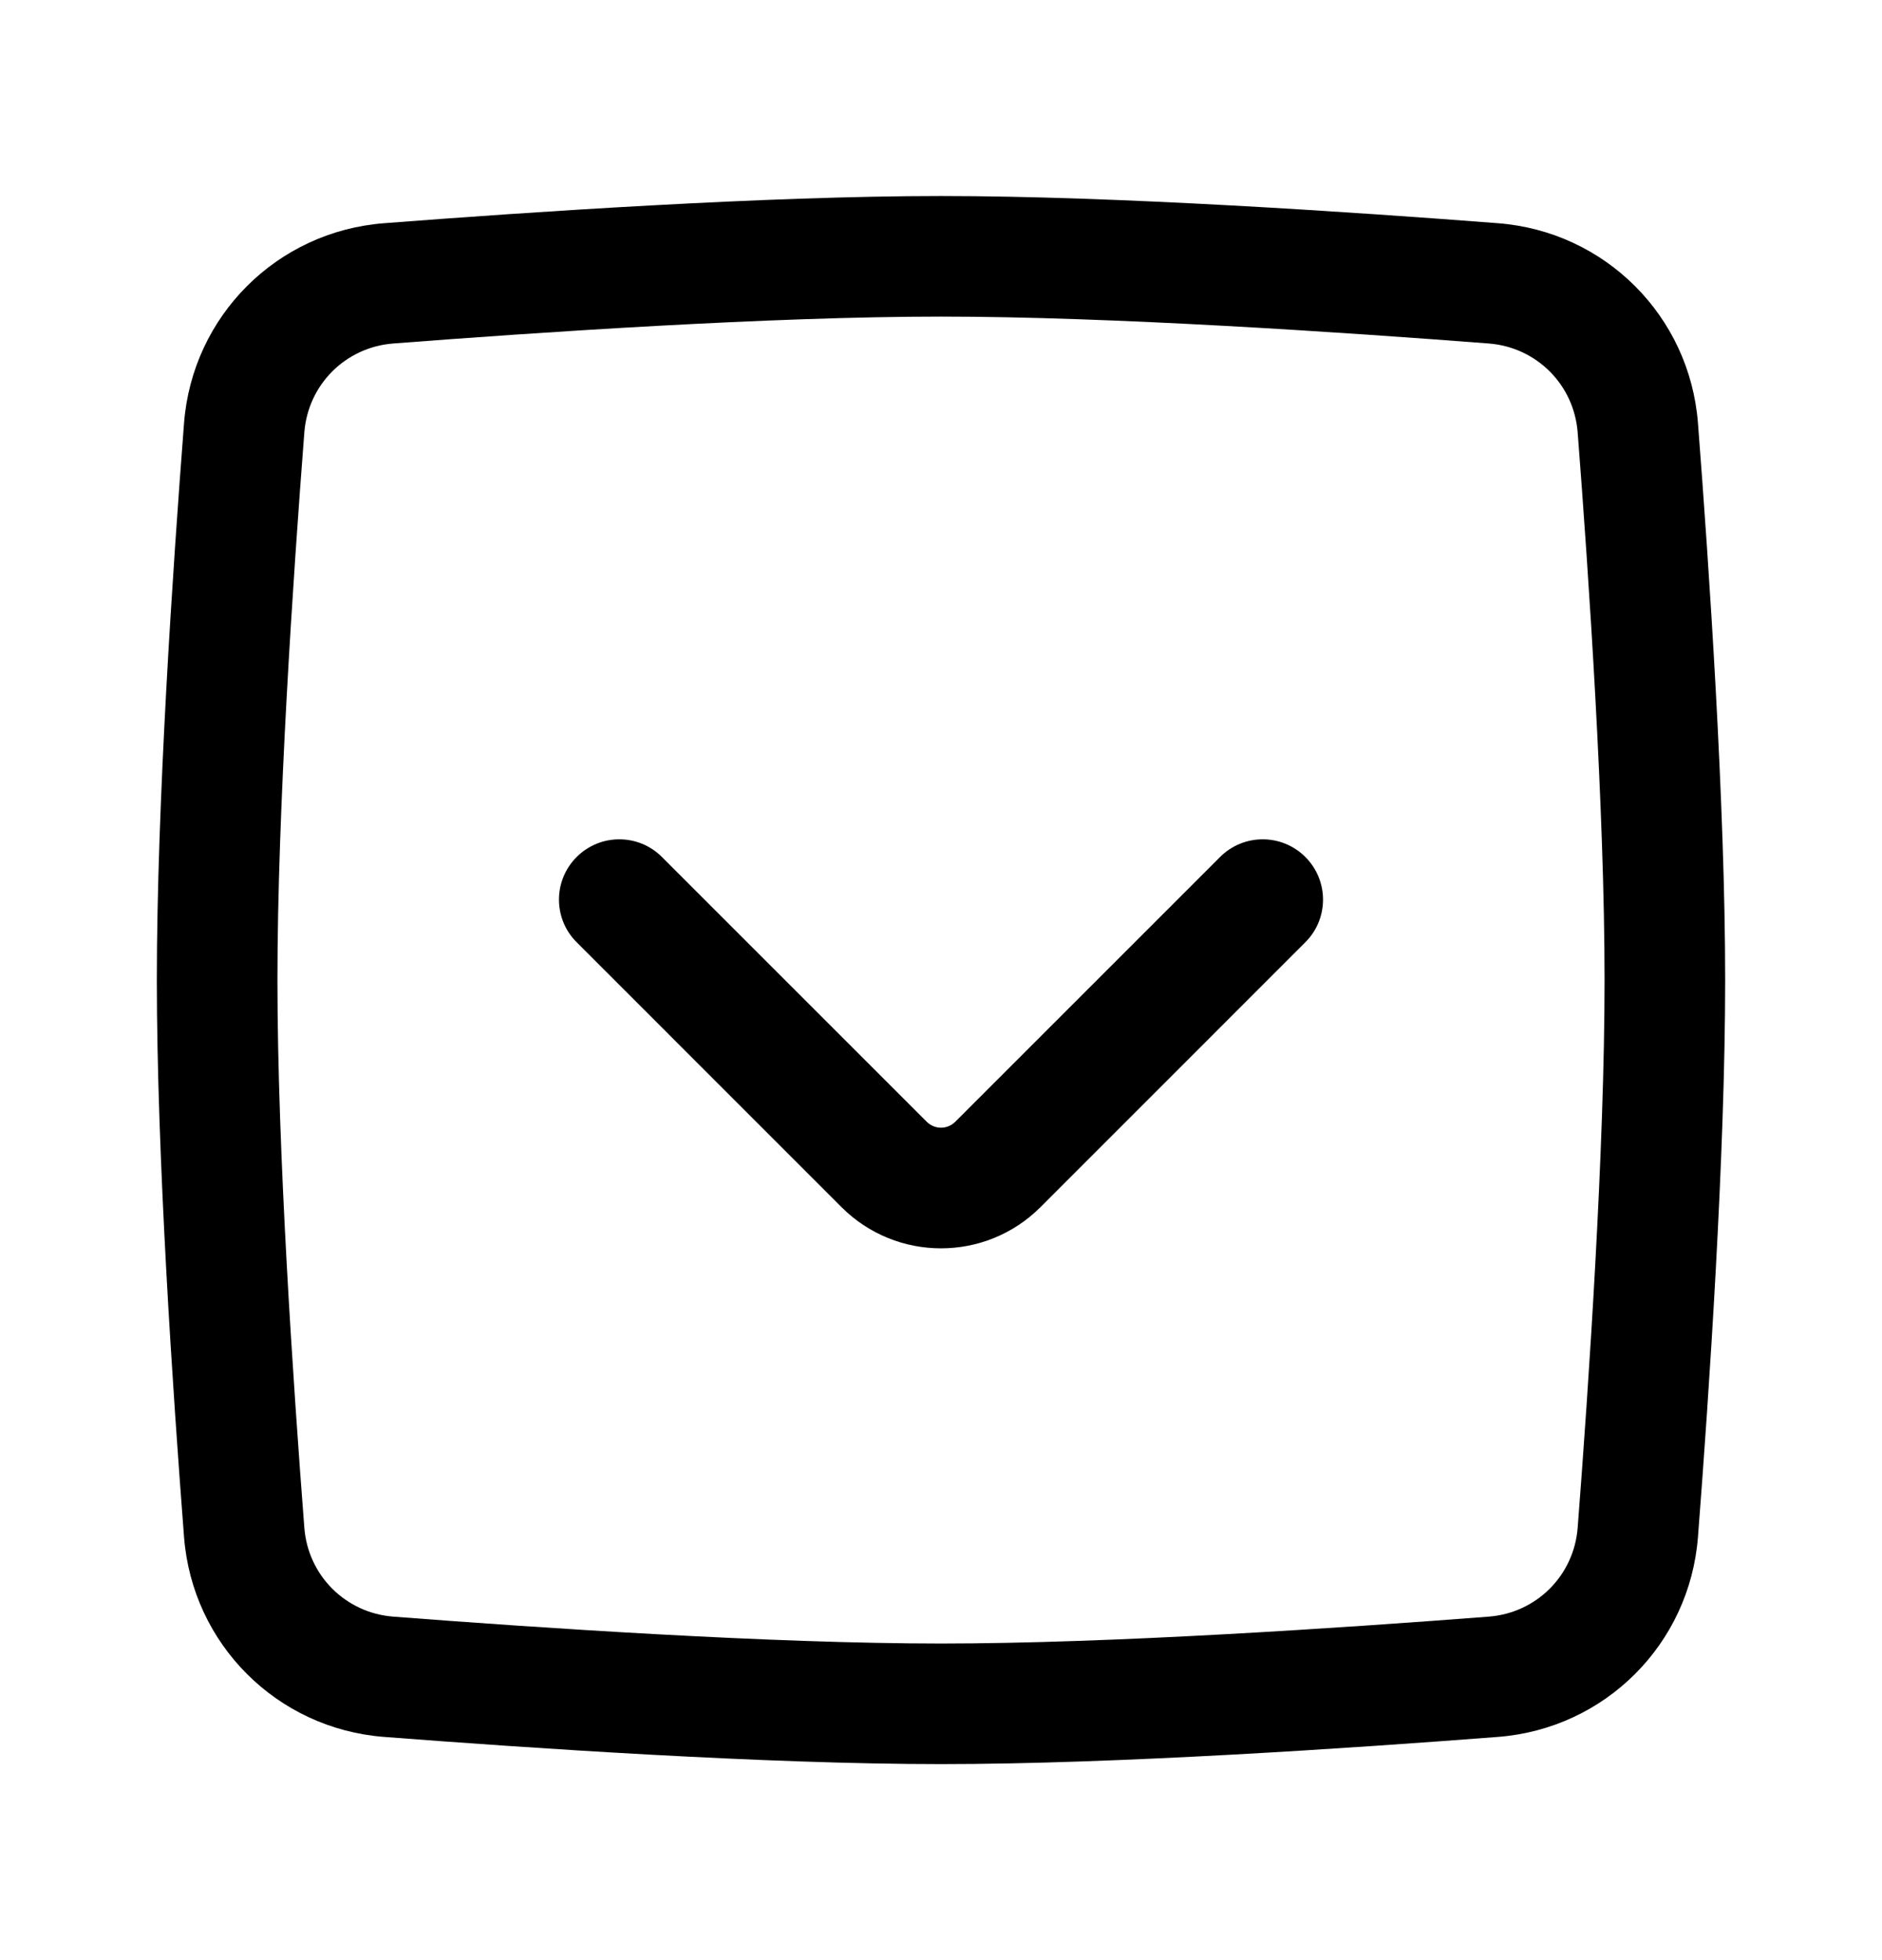
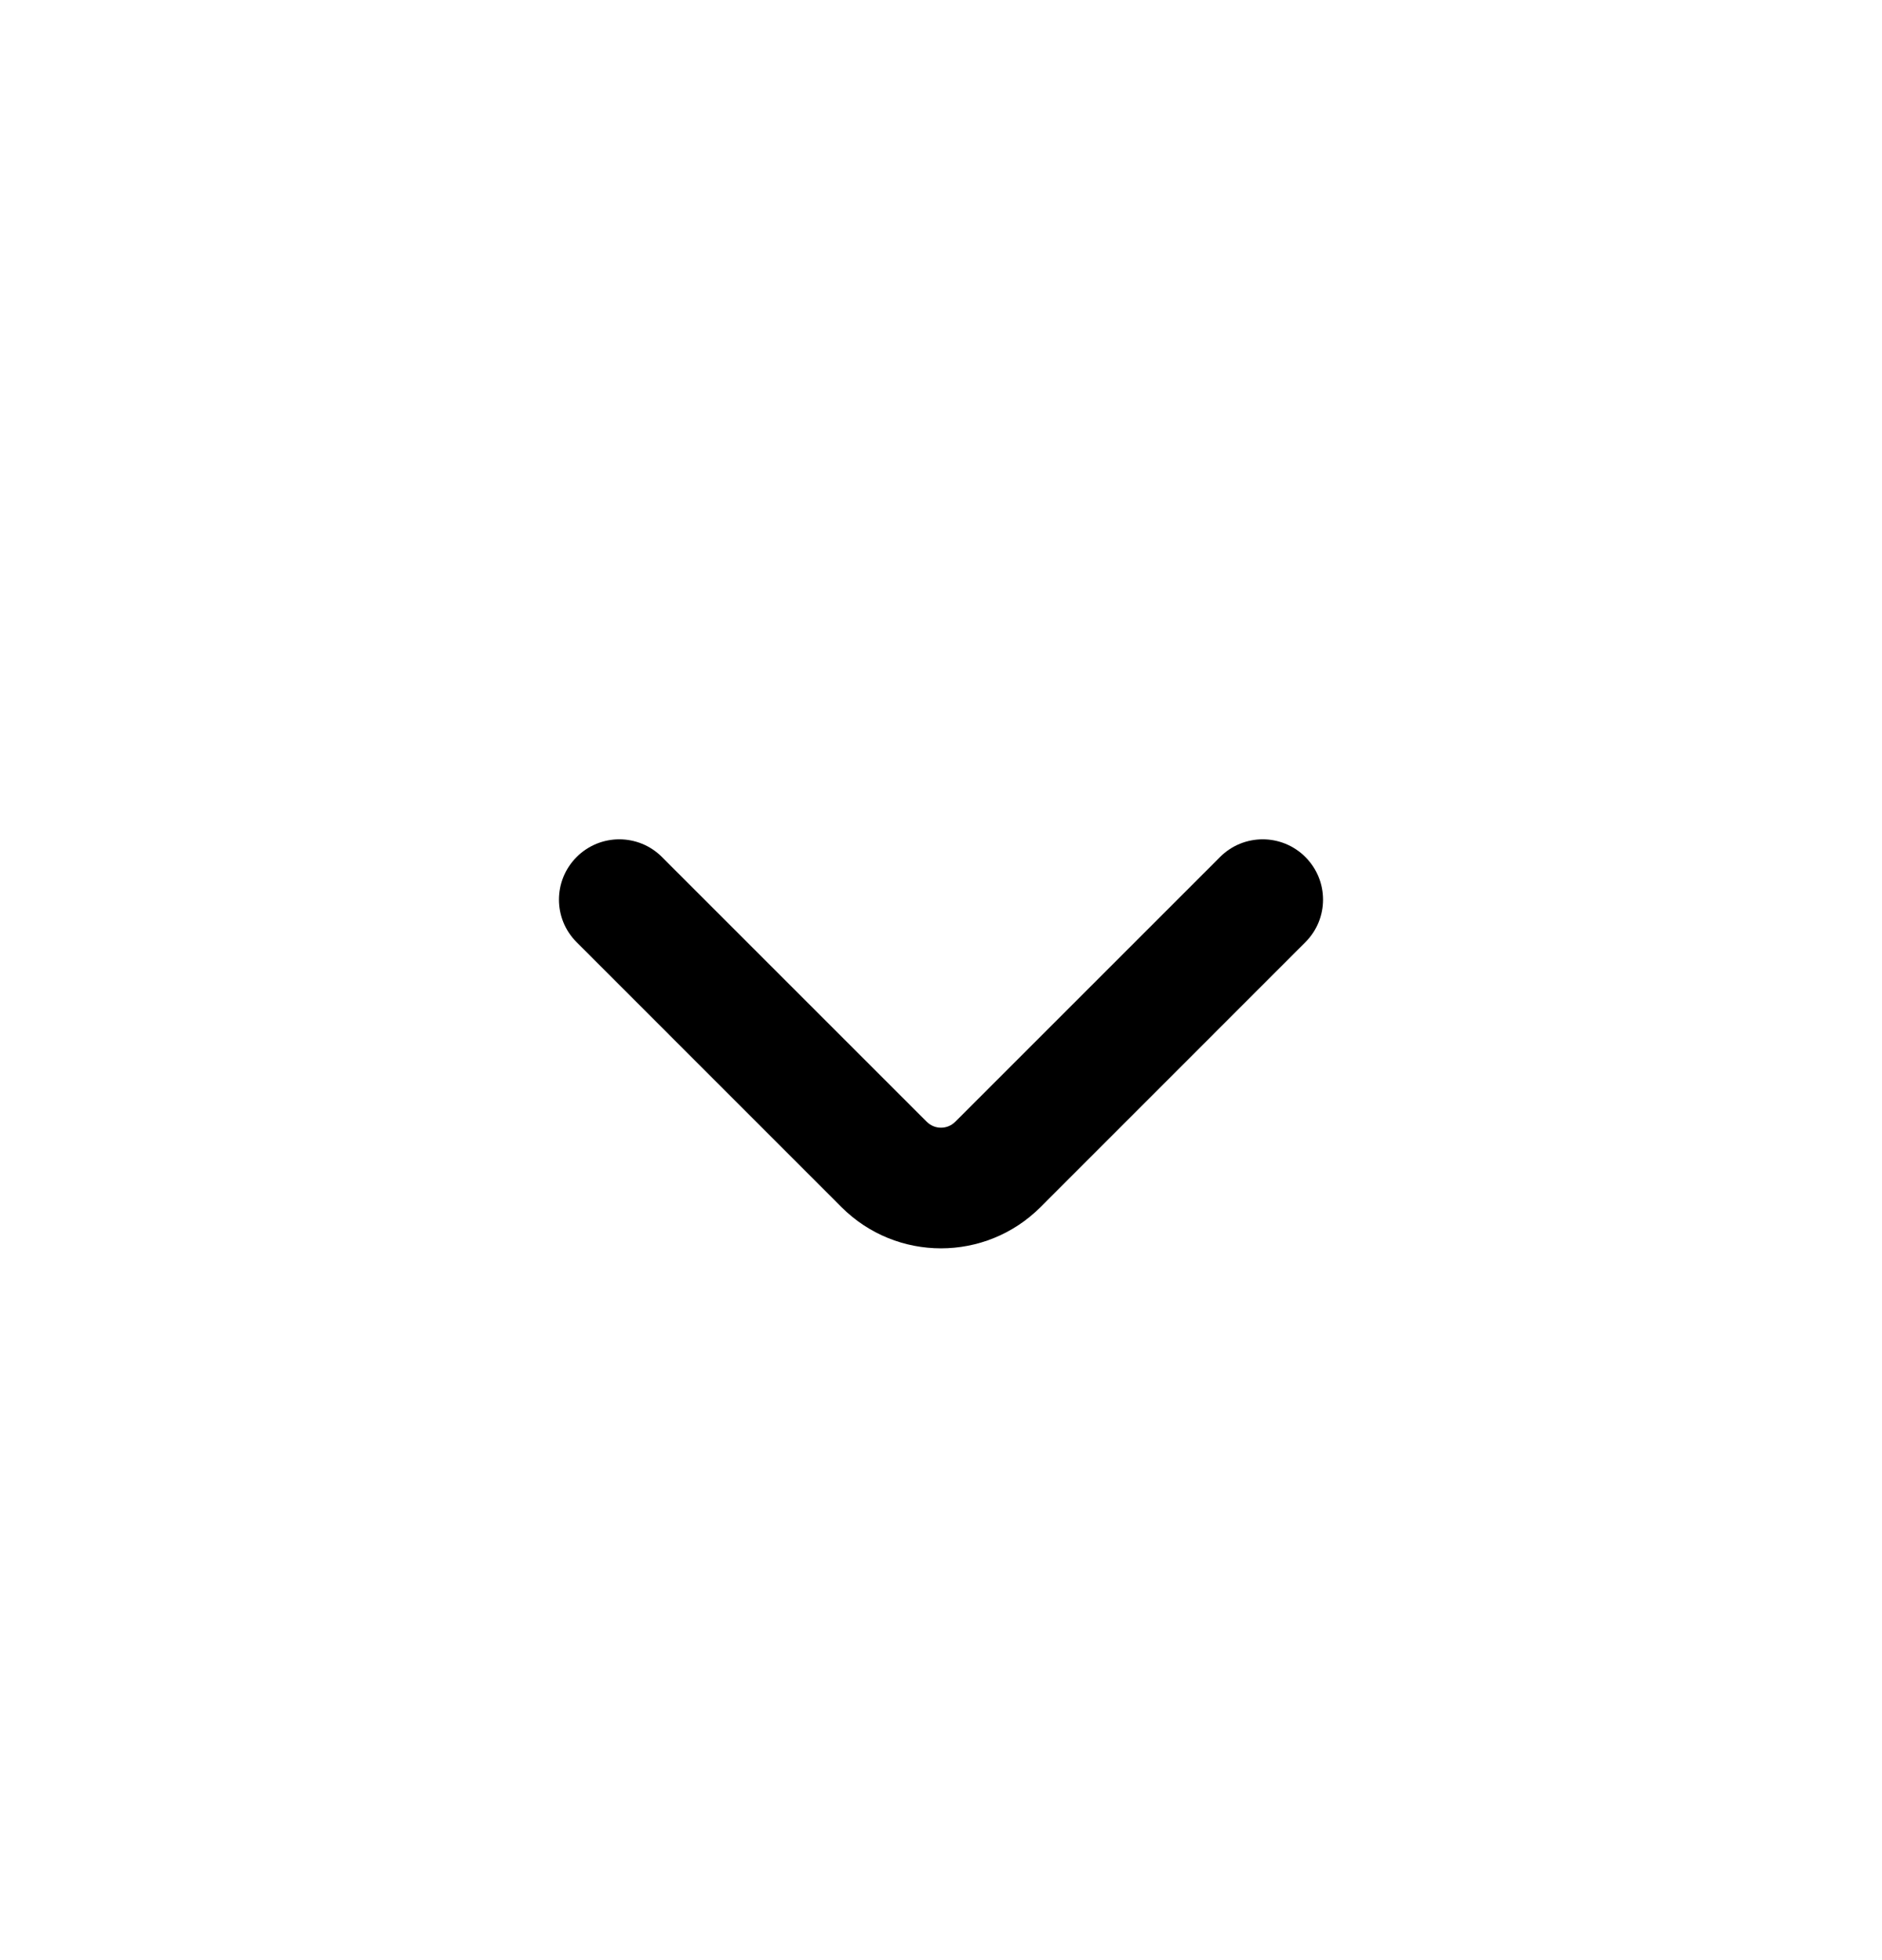
<svg xmlns="http://www.w3.org/2000/svg" width="24" height="25" viewBox="0 0 24 25" fill="none">
  <path fill-rule="evenodd" clip-rule="evenodd" d="M16.646 10.93C16.947 11.231 16.947 11.718 16.646 12.018L13.269 15.396C12.568 16.097 11.432 16.097 10.731 15.396L7.354 12.018C7.053 11.718 7.053 11.231 7.354 10.93C7.654 10.63 8.141 10.63 8.441 10.93L11.819 14.308C11.919 14.408 12.081 14.408 12.181 14.308L15.559 10.93C15.859 10.63 16.346 10.63 16.646 10.93Z" fill="black" />
-   <path fill-rule="evenodd" clip-rule="evenodd" d="M12 4.038C9.831 4.038 6.866 4.238 5.015 4.381C4.406 4.428 3.928 4.906 3.881 5.515C3.738 7.366 3.538 10.331 3.538 12.5C3.538 14.669 3.738 17.634 3.881 19.485C3.928 20.094 4.406 20.572 5.015 20.619C6.866 20.762 9.831 20.962 12 20.962C14.169 20.962 17.134 20.762 18.985 20.619C19.594 20.572 20.072 20.094 20.119 19.485C20.262 17.634 20.462 14.669 20.462 12.5C20.462 10.331 20.262 7.366 20.119 5.515C20.072 4.906 19.594 4.428 18.985 4.381C17.134 4.238 14.169 4.038 12 4.038ZM4.896 2.847C6.748 2.704 9.765 2.5 12 2.5C14.235 2.5 17.252 2.704 19.104 2.847C20.469 2.953 21.547 4.031 21.653 5.396C21.796 7.248 22 10.265 22 12.5C22 14.735 21.796 17.752 21.653 19.604C21.547 20.969 20.469 22.047 19.104 22.153C17.252 22.296 14.235 22.5 12 22.5C9.765 22.5 6.748 22.296 4.896 22.153C3.531 22.047 2.453 20.969 2.347 19.604C2.204 17.752 2 14.735 2 12.5C2 10.265 2.204 7.248 2.347 5.396C2.453 4.031 3.531 2.953 4.896 2.847Z" fill="black" />
</svg>